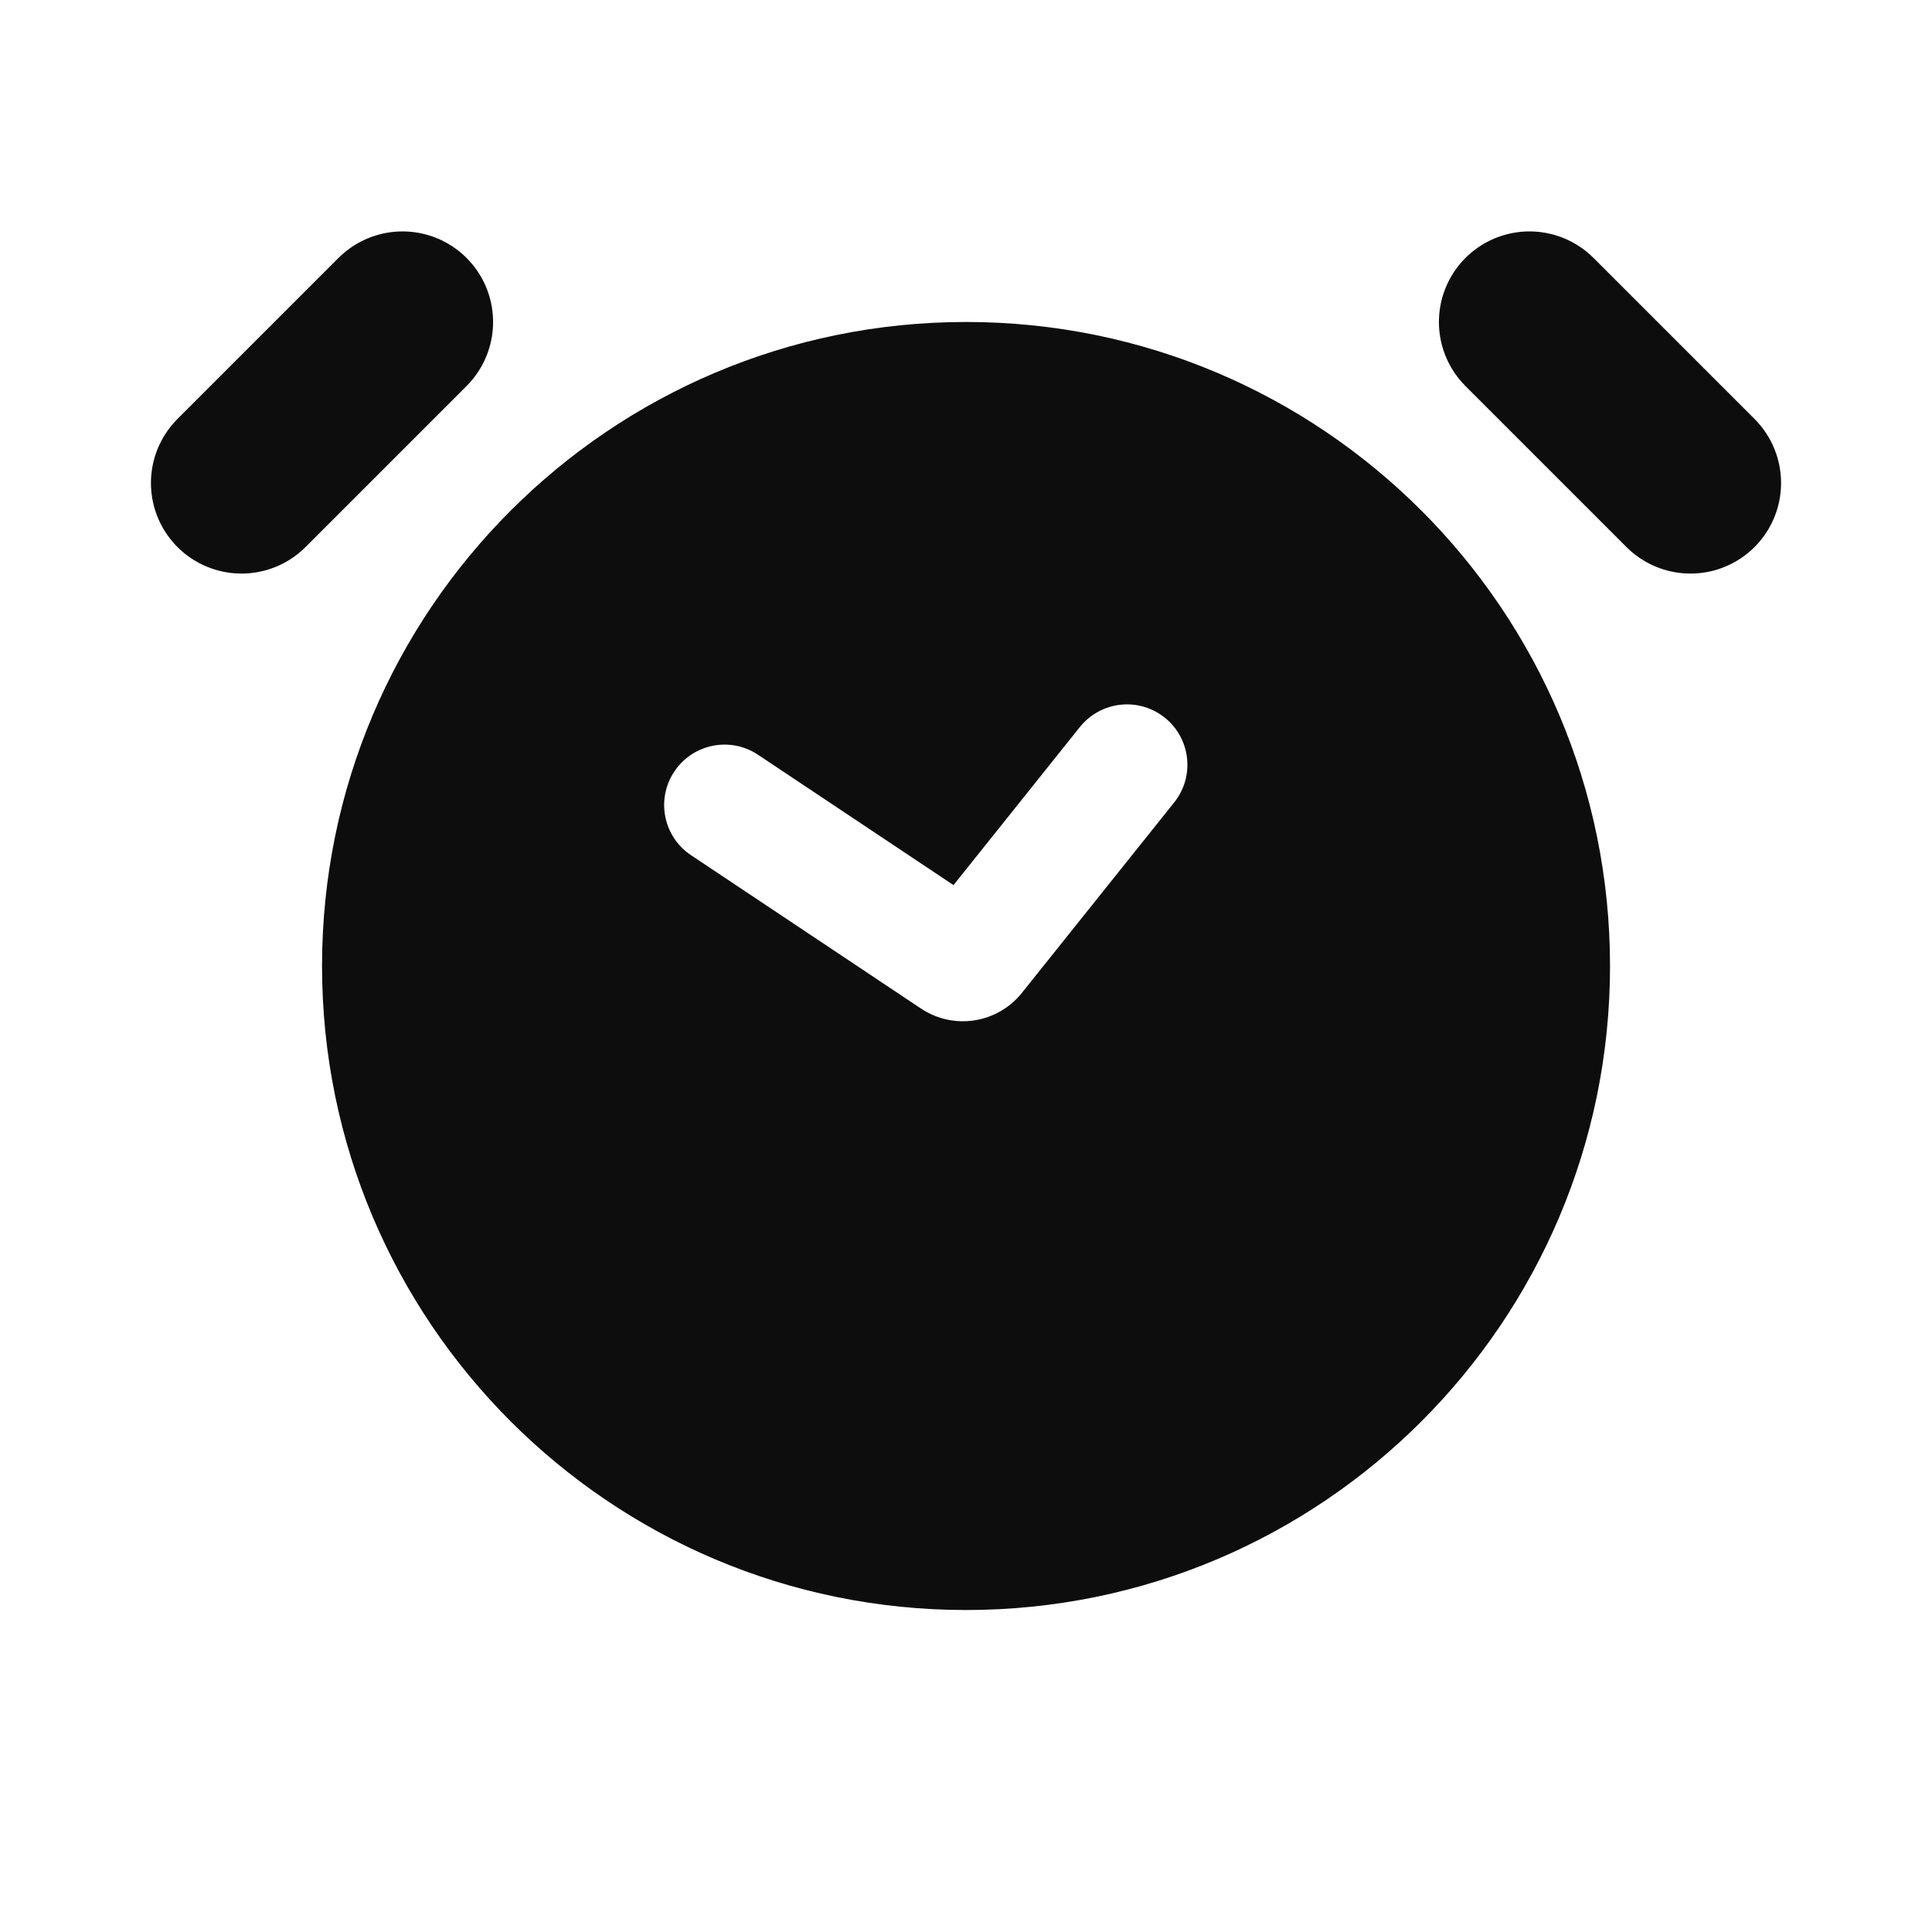
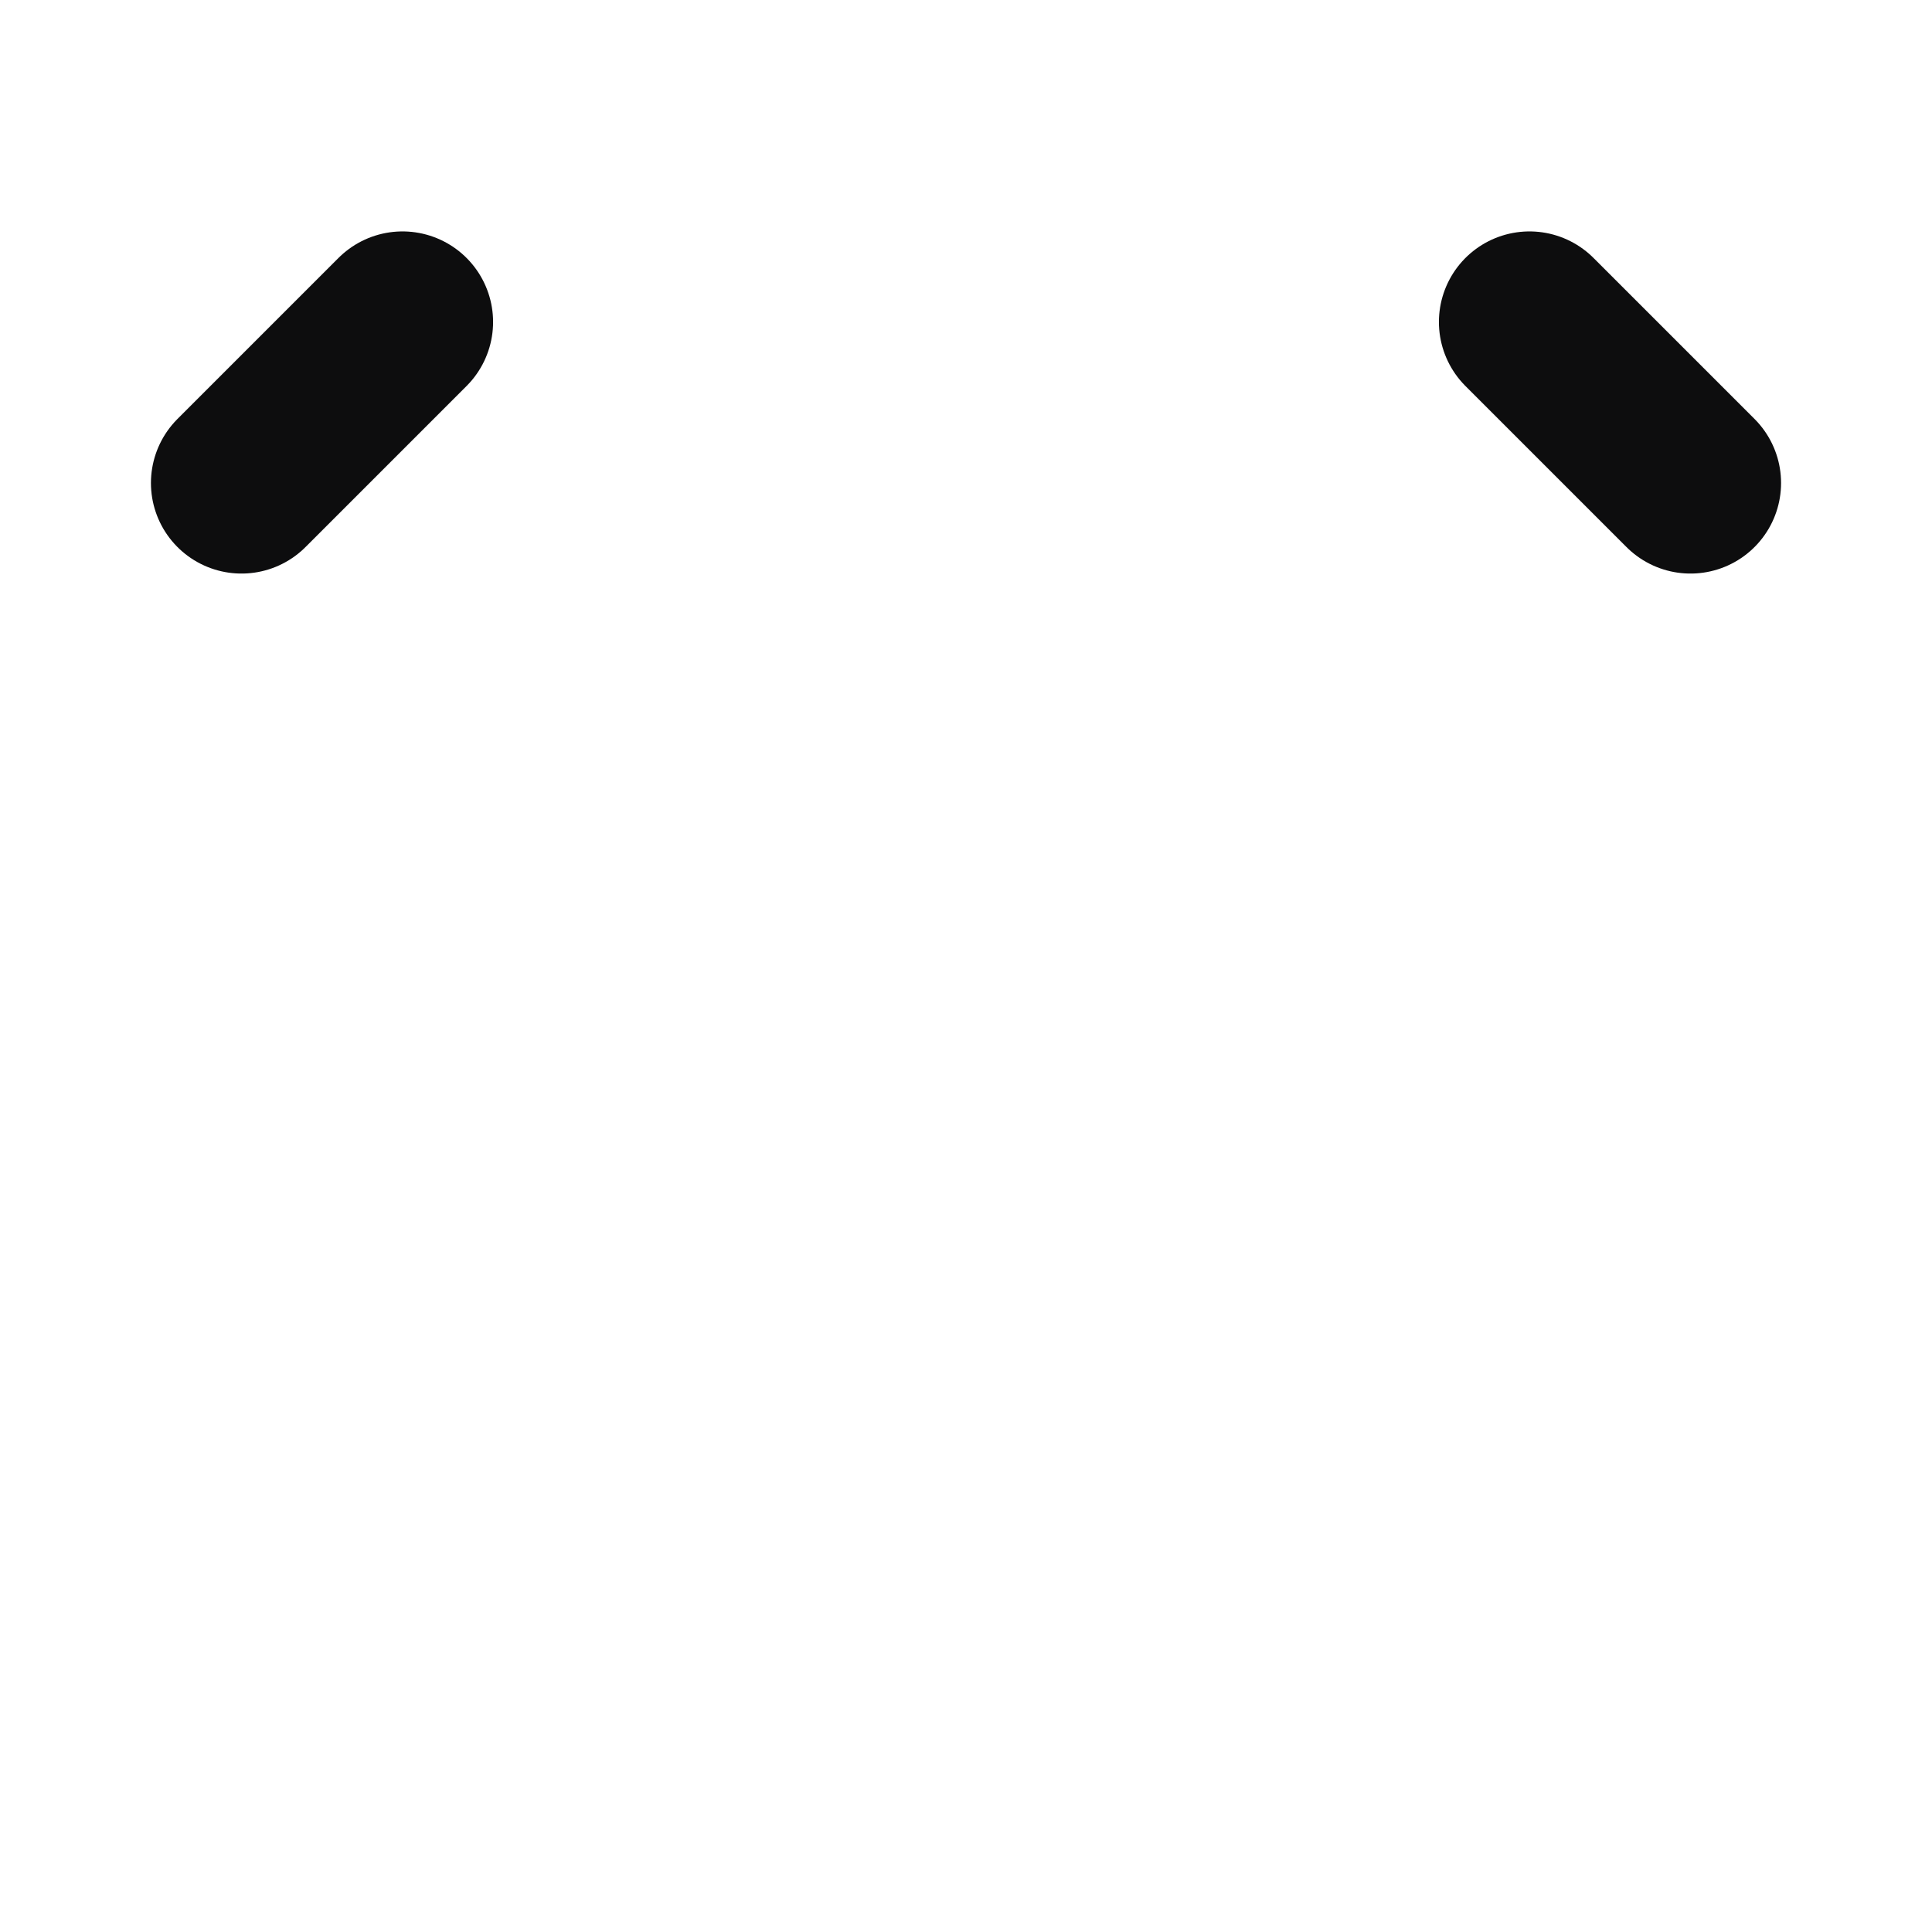
<svg xmlns="http://www.w3.org/2000/svg" width="32" height="32" viewBox="0 0 32 32" fill="none">
  <path d="M6.667 5.333L4 8" stroke="#0D0D0E" stroke-width="3" stroke-linecap="round" />
  <path d="M25.333 5.333L28 8" stroke="#0D0D0E" stroke-width="3" stroke-linecap="round" />
-   <path fill-rule="evenodd" clip-rule="evenodd" d="M16.001 26.667C21.892 26.667 26.667 21.891 26.667 16C26.667 10.109 21.892 5.333 16.001 5.333C10.11 5.333 5.334 10.109 5.334 16C5.334 21.891 10.11 26.667 16.001 26.667ZM19.448 13.291C19.793 12.86 19.723 12.231 19.292 11.886C18.861 11.541 18.232 11.611 17.886 12.042L15.793 14.66L12.555 12.501C12.096 12.195 11.475 12.319 11.169 12.779C10.862 13.238 10.986 13.859 11.446 14.165L15.255 16.705C15.795 17.065 16.52 16.952 16.925 16.446L19.448 13.291Z" fill="#0D0D0E" />
</svg>